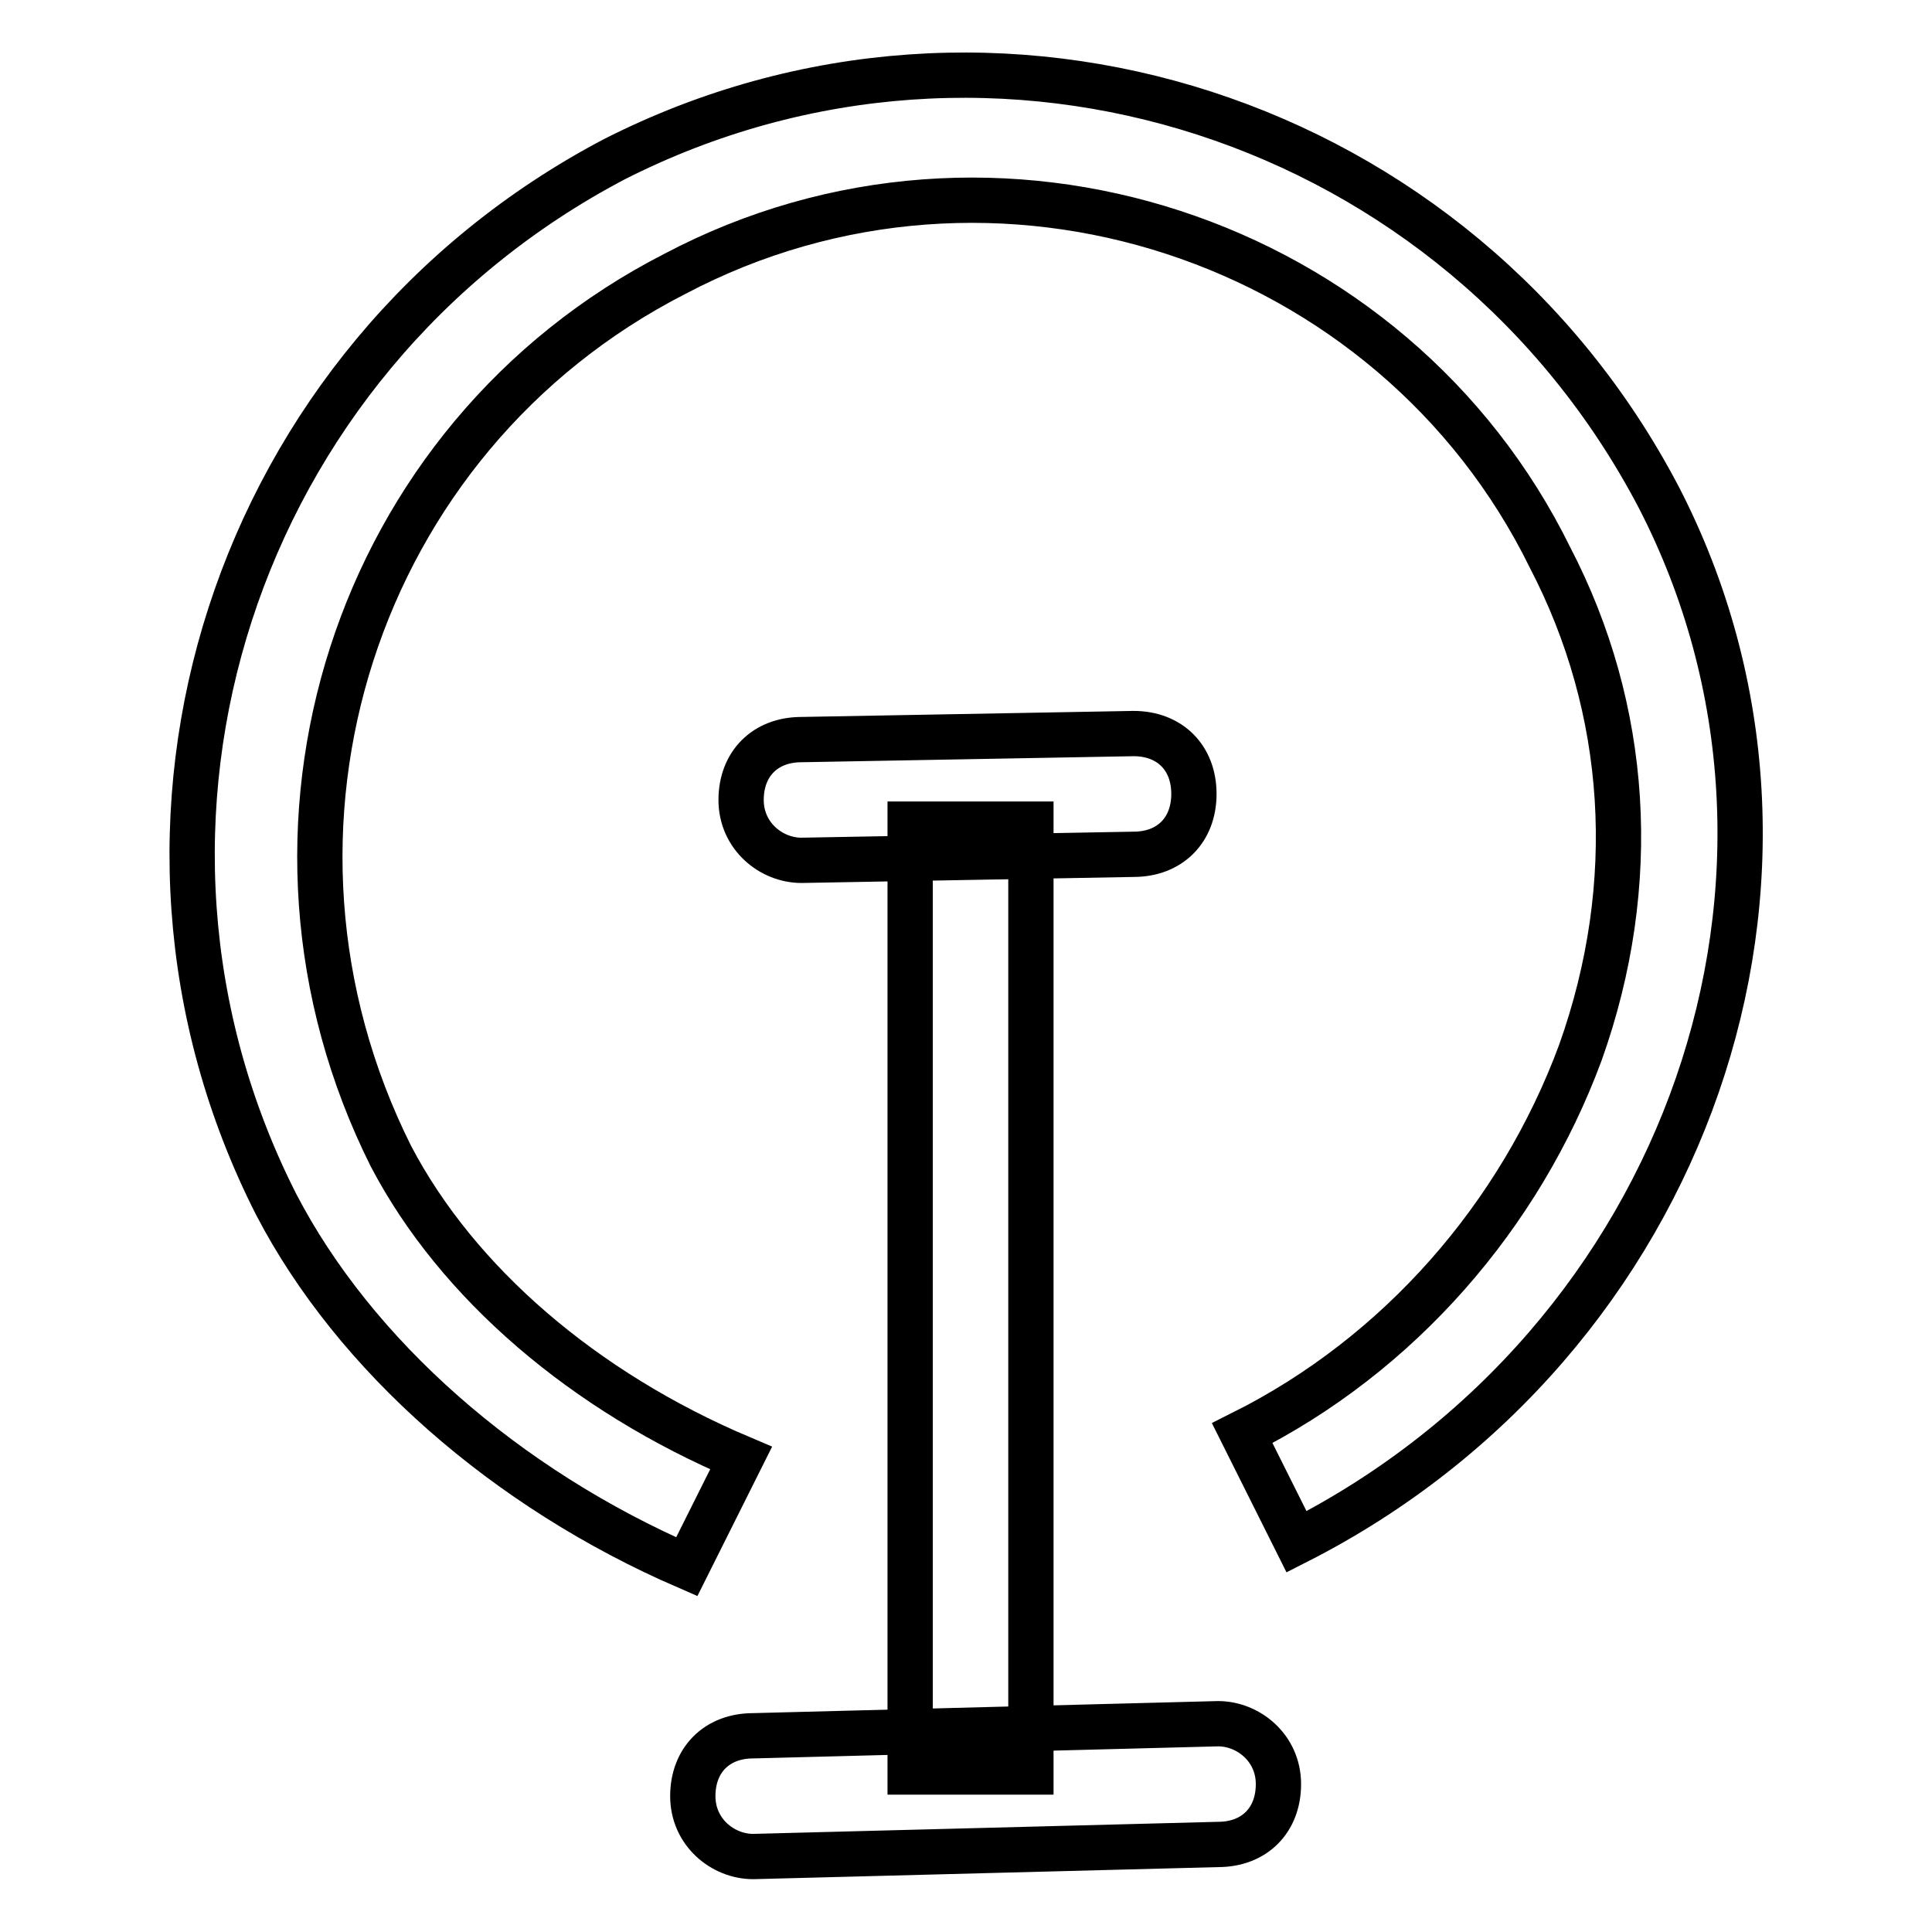
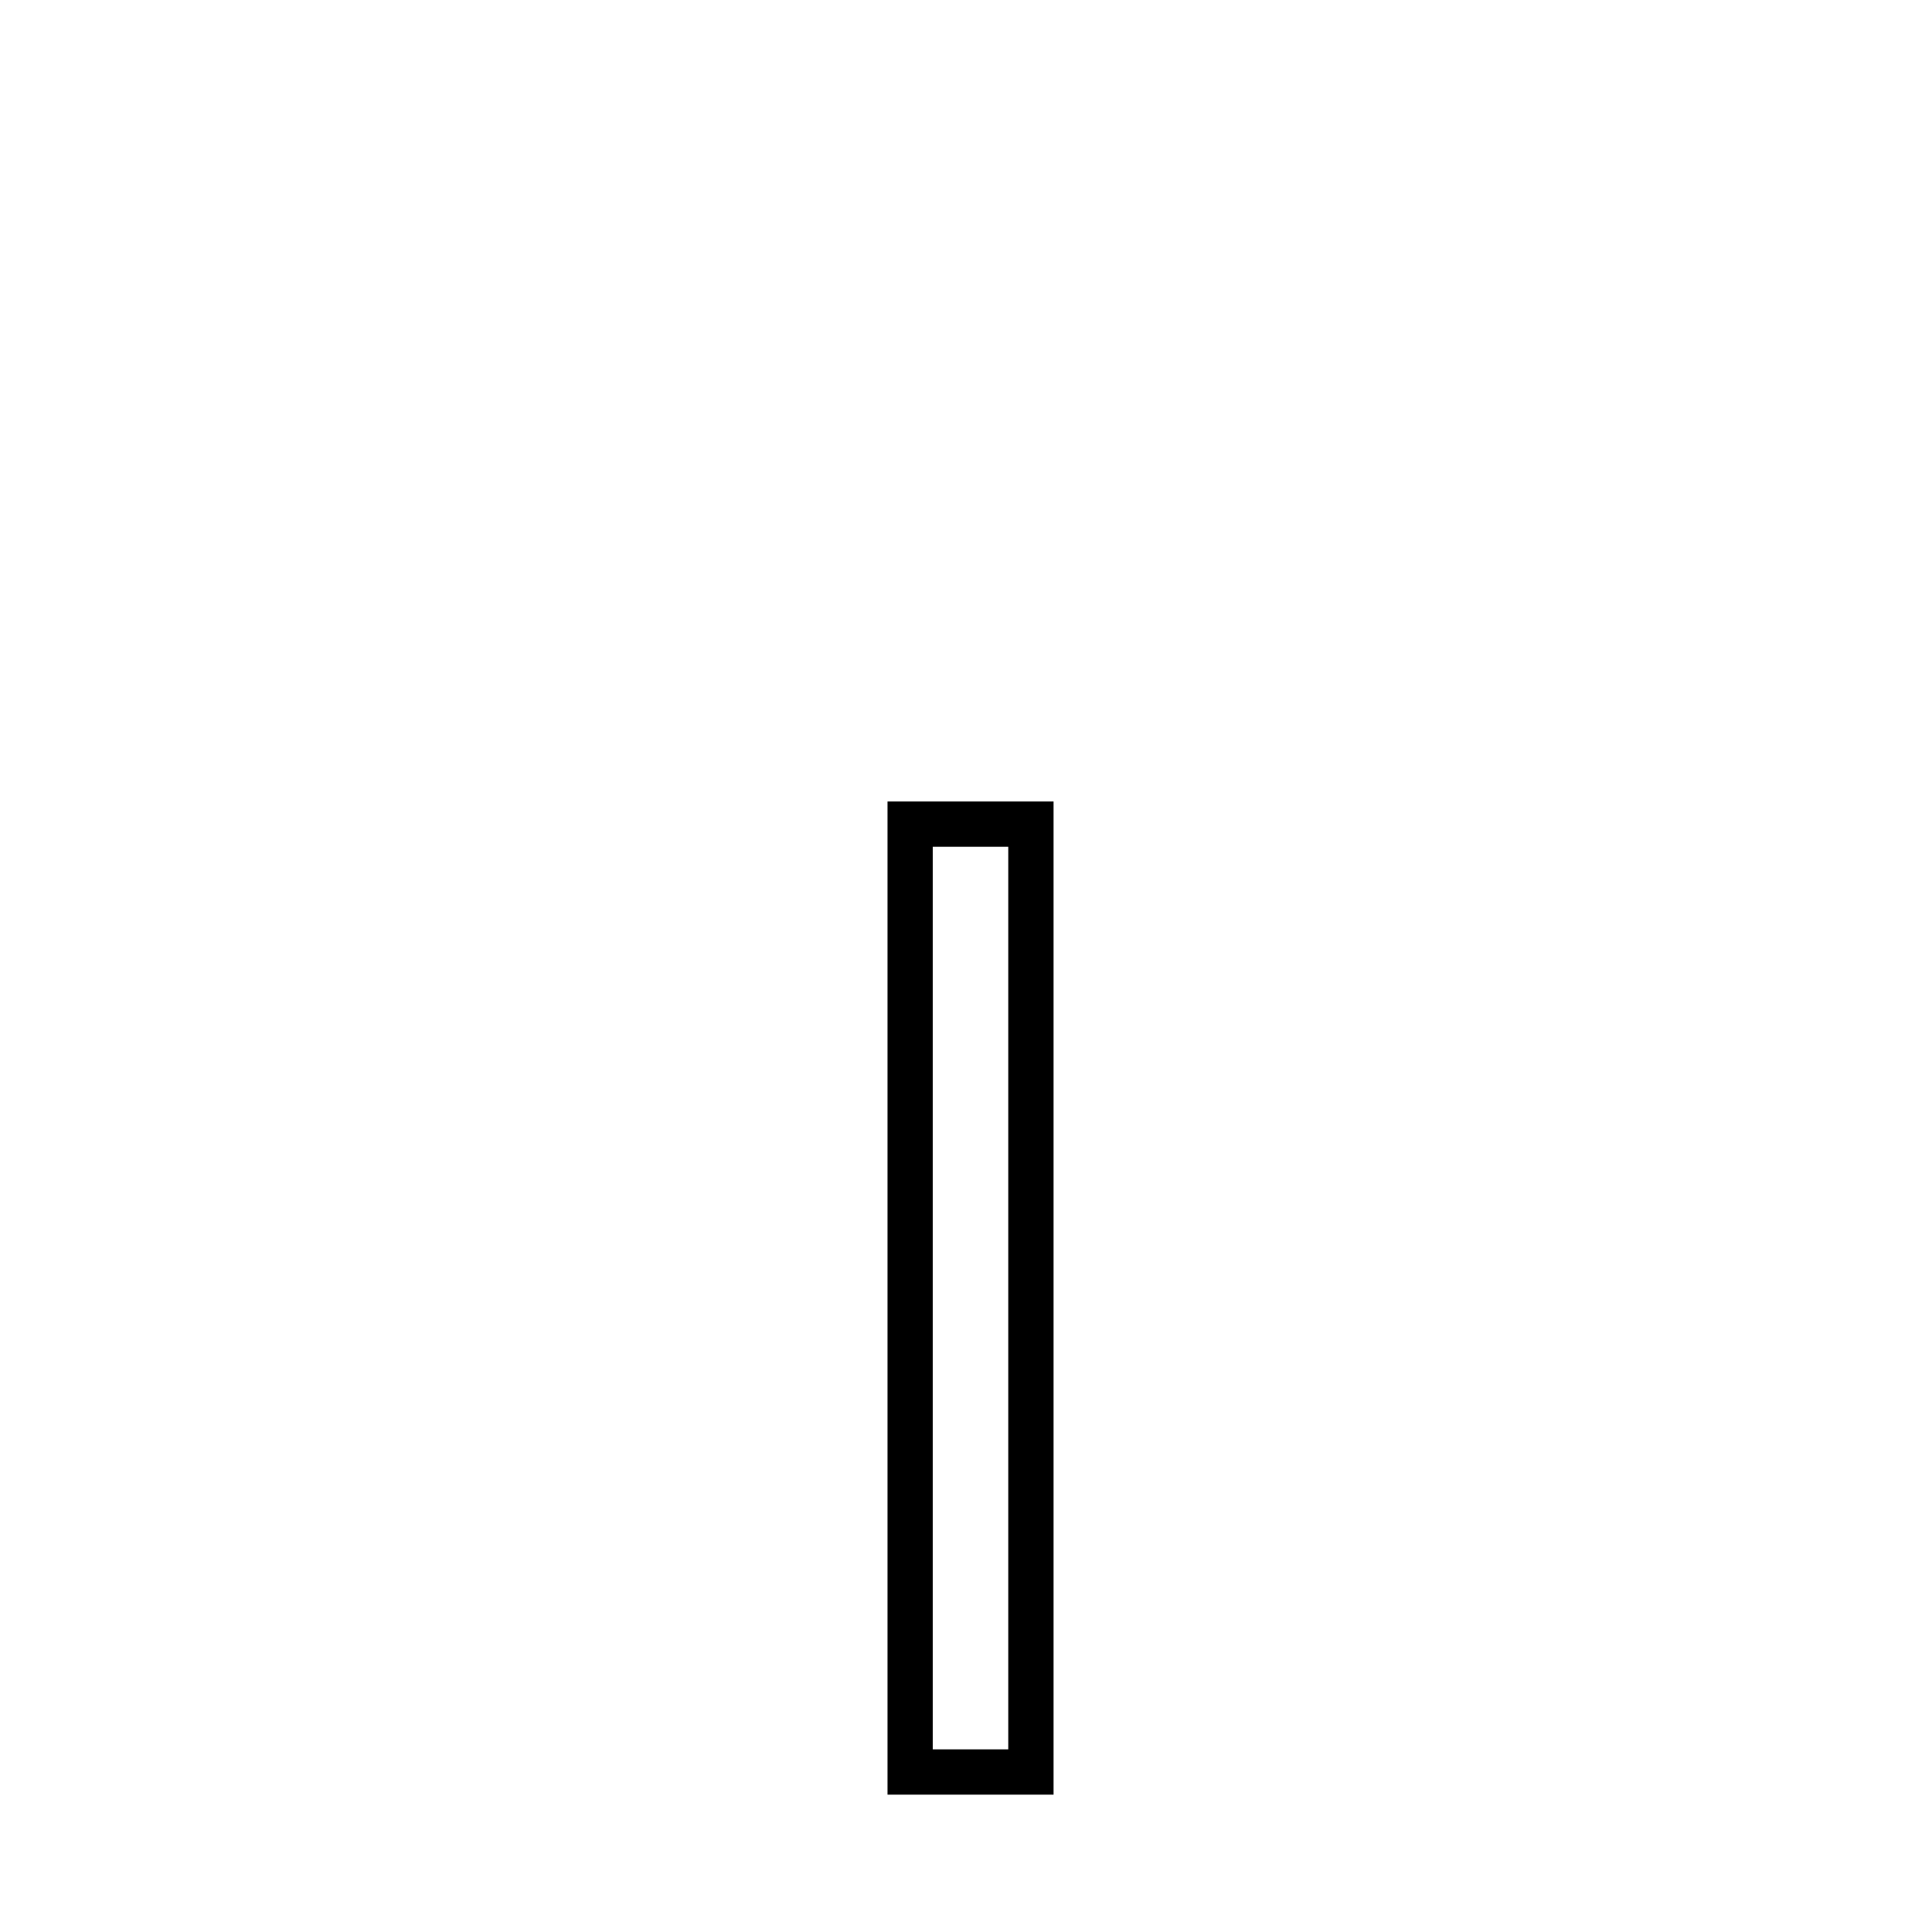
<svg xmlns="http://www.w3.org/2000/svg" version="1.1" x="0px" y="0px" viewBox="0 0 256 256" enable-background="new 0 0 256 256" xml:space="preserve">
  <g>
-     <path stroke-width="6" fill-opacity="0" stroke="#000000" d="M91,207.6c-24-10.4-44-28-54.4-48C11,109.2,31,47.6,81.4,21.1c50.4-25.6,112-5.6,138.4,44.8 c25.6,49.6,4,112-48,138.4l-7.2-14.4c20.8-10.4,36.8-28.8,44.8-50.4c8-22.4,6.4-45.6-4-65.6c-20.8-42.4-73.6-60-116-37.6 C47,58,30.2,110,51.8,153.2c8.8,16.8,25.6,31.2,46.4,40L91,207.6L91,207.6z" />
    <path stroke-width="6" fill-opacity="0" stroke="#000000" d="M120.6,109.2h16v125.6h-16V109.2z" />
-     <path stroke-width="6" fill-opacity="0" stroke="#000000" d="M106.2,114c-4,0-8-3.2-8-8c0-4.8,3.2-8,8-8l44-0.8c4.8,0,8,3.2,8,8s-3.2,8-8,8L106.2,114z M99.8,246 c-4,0-8-3.2-8-8s3.2-8,8-8l61.6-1.6c4,0,8,3.2,8,8c0,4.8-3.2,8-8,8L99.8,246z" />
  </g>
</svg>